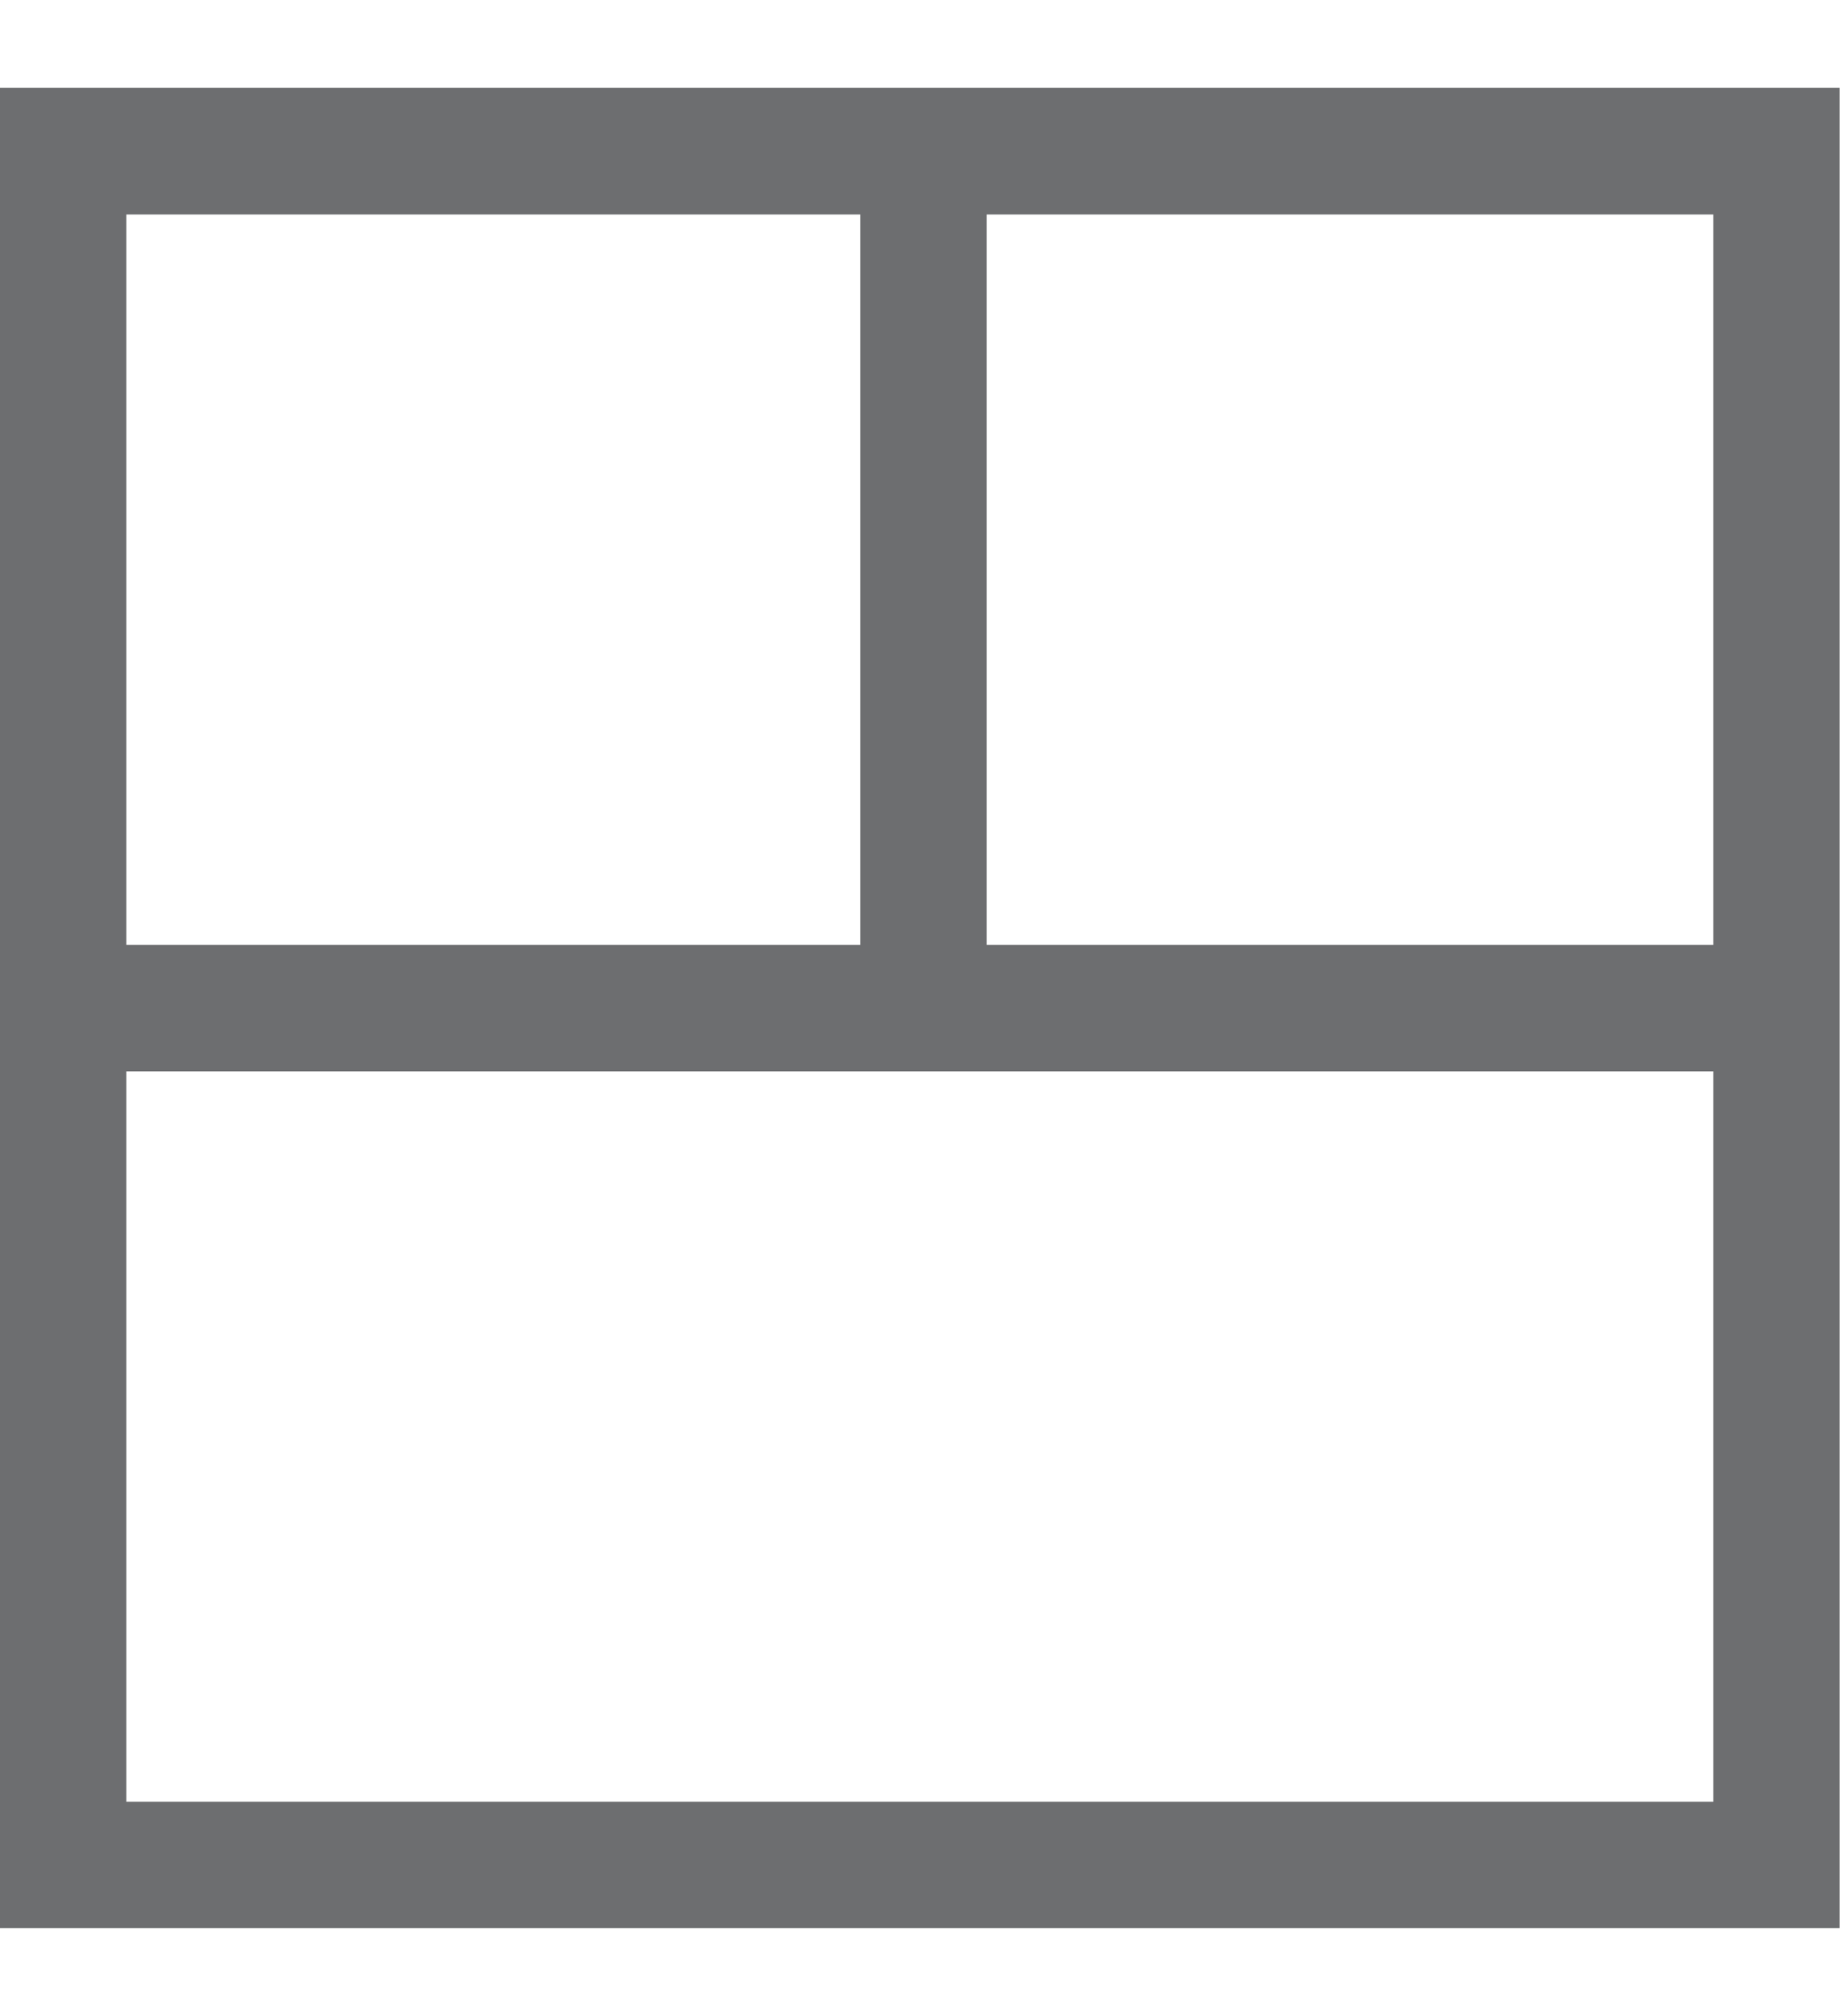
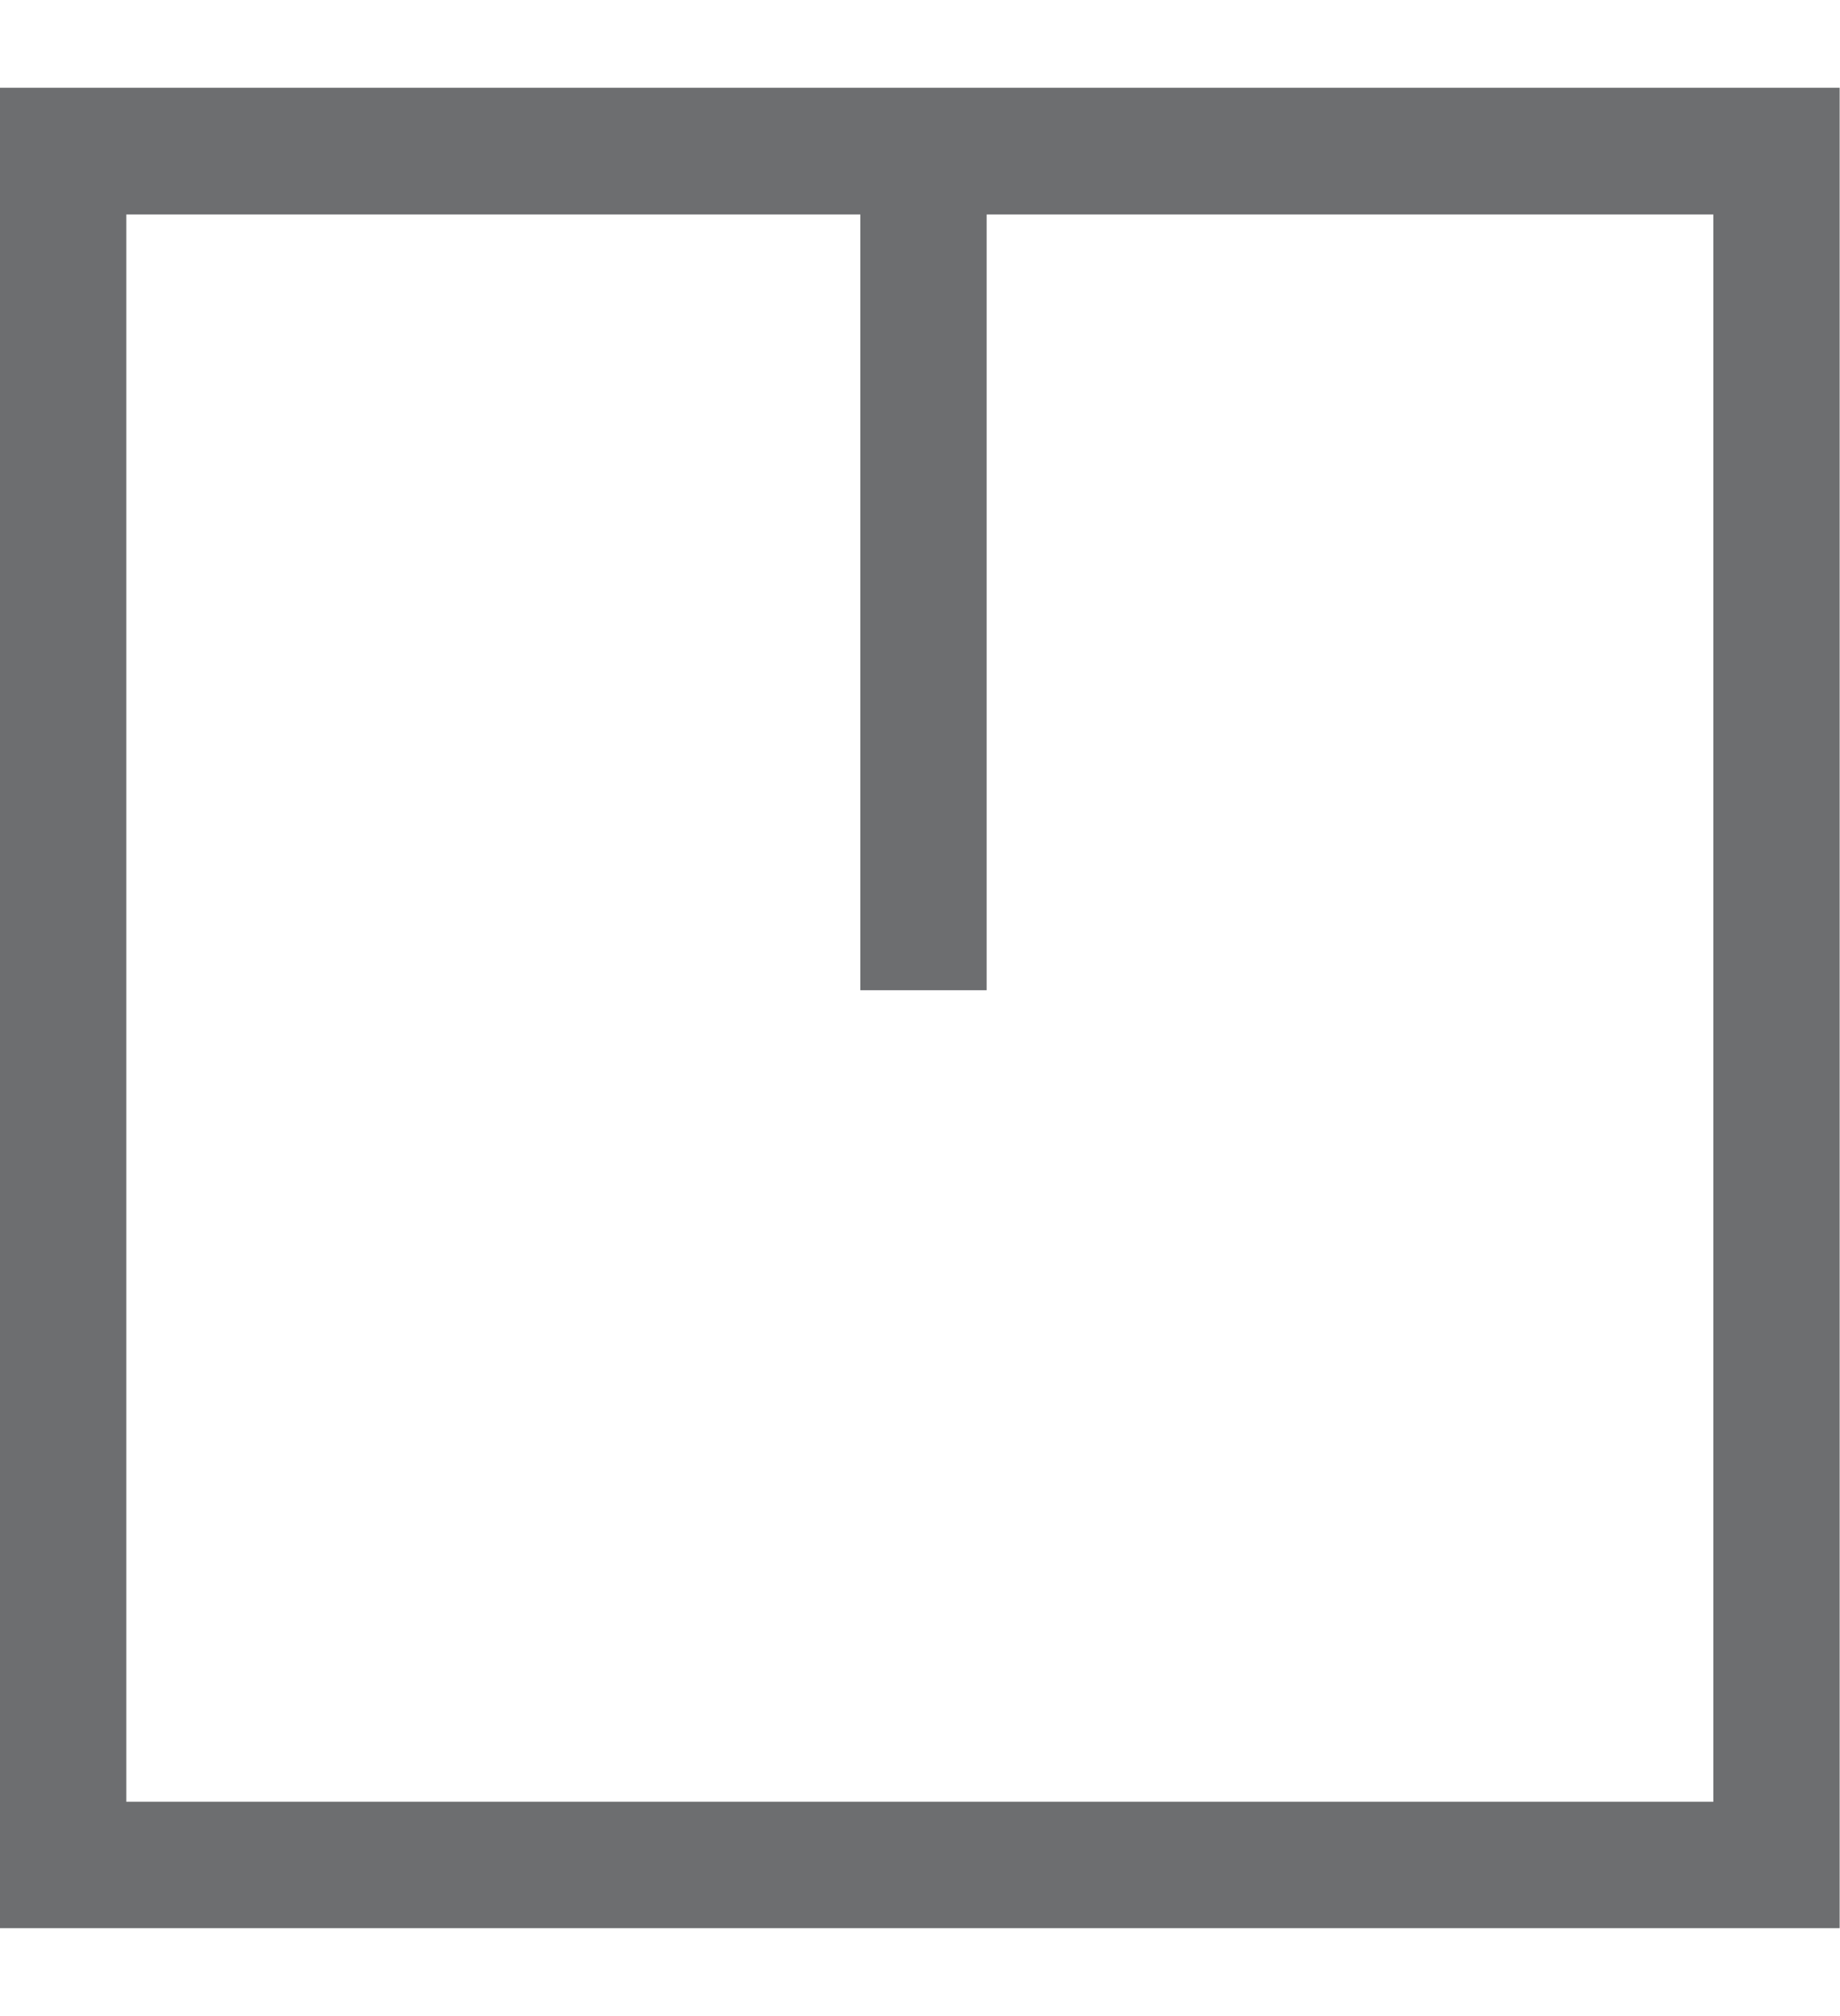
<svg xmlns="http://www.w3.org/2000/svg" id="Layer_1" data-name="Layer 1" viewBox="0 0 52.44 57.44">
  <defs>
    <style>.cls-1{fill:#6d6e70;}</style>
  </defs>
  <path class="cls-1" d="M52.43,54.93H0V2.5H52.43ZM3.6,51.33H48.83V6.11H3.6Z" />
-   <rect class="cls-1" x="1.05" y="26.92" width="50.54" height="3.6" />
  <rect class="cls-1" x="24.52" y="3.45" width="3.6" height="24.76" />
</svg>